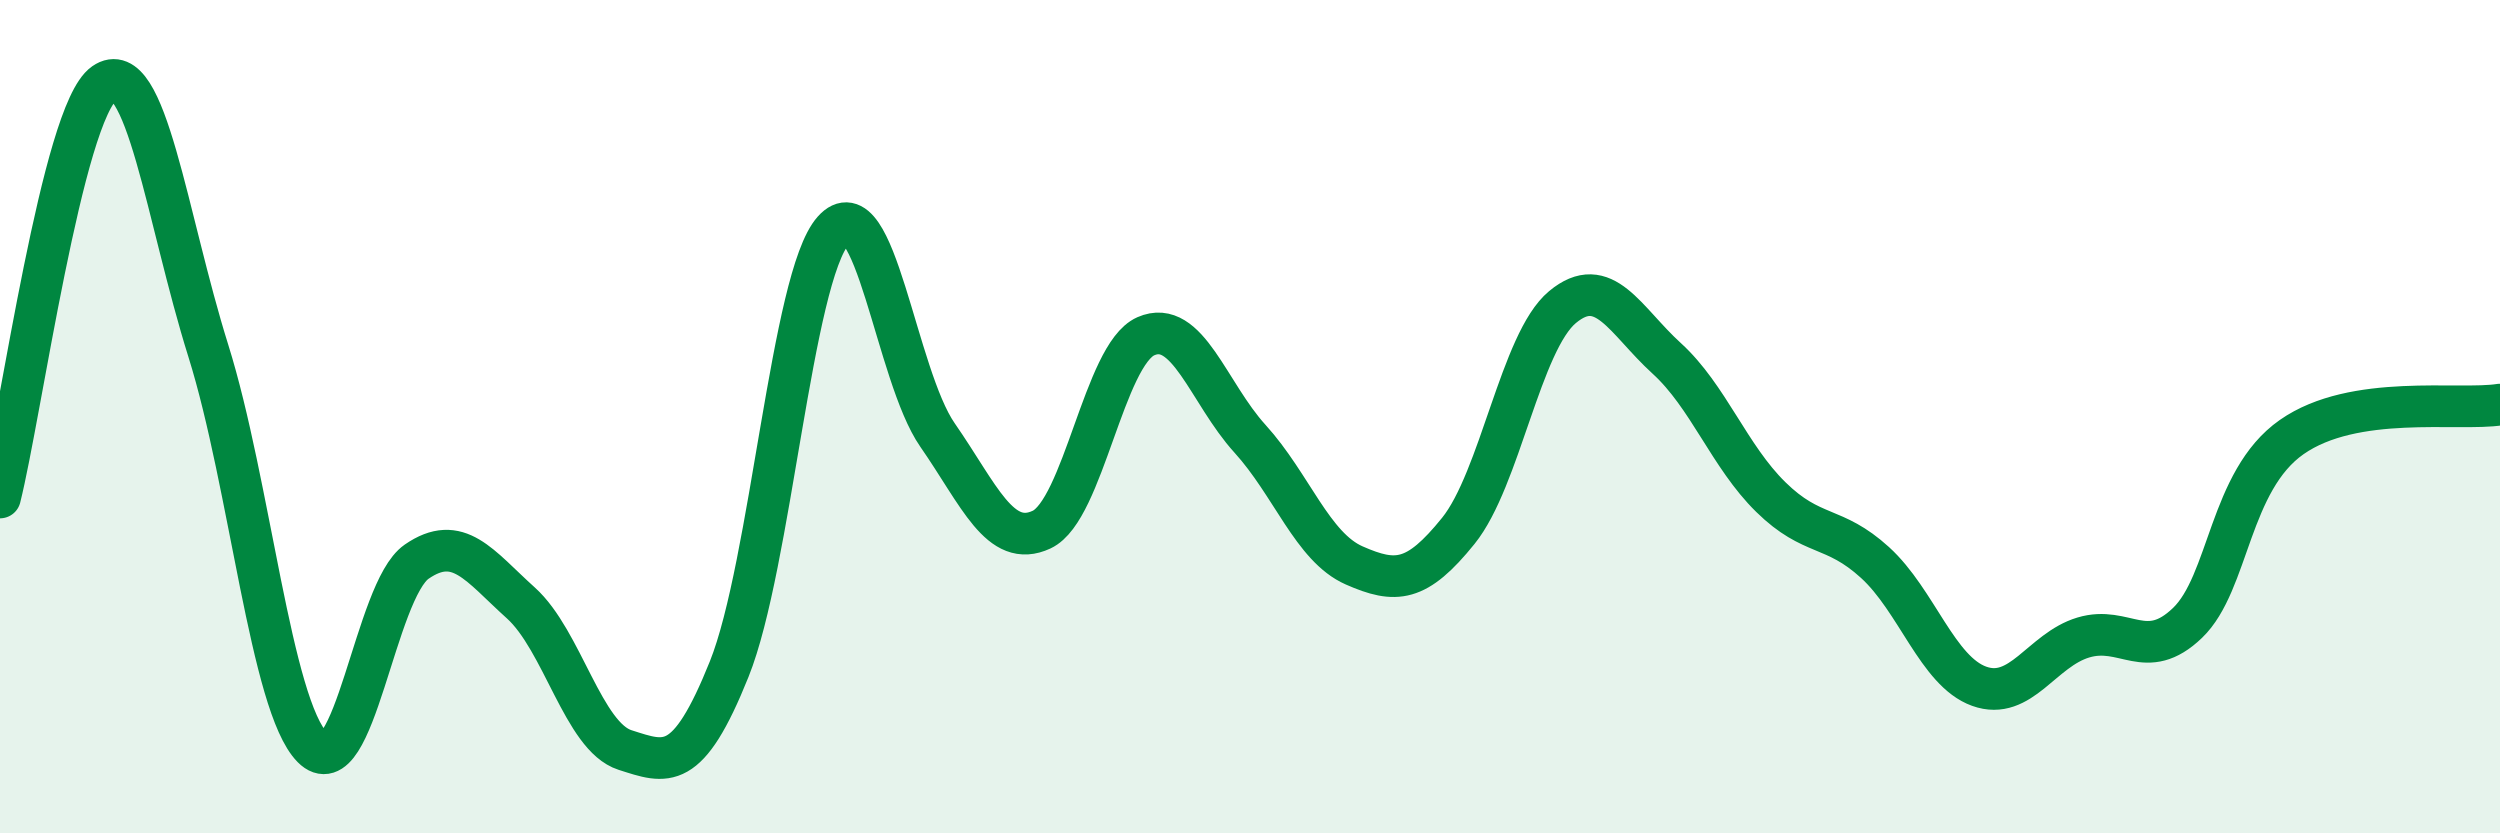
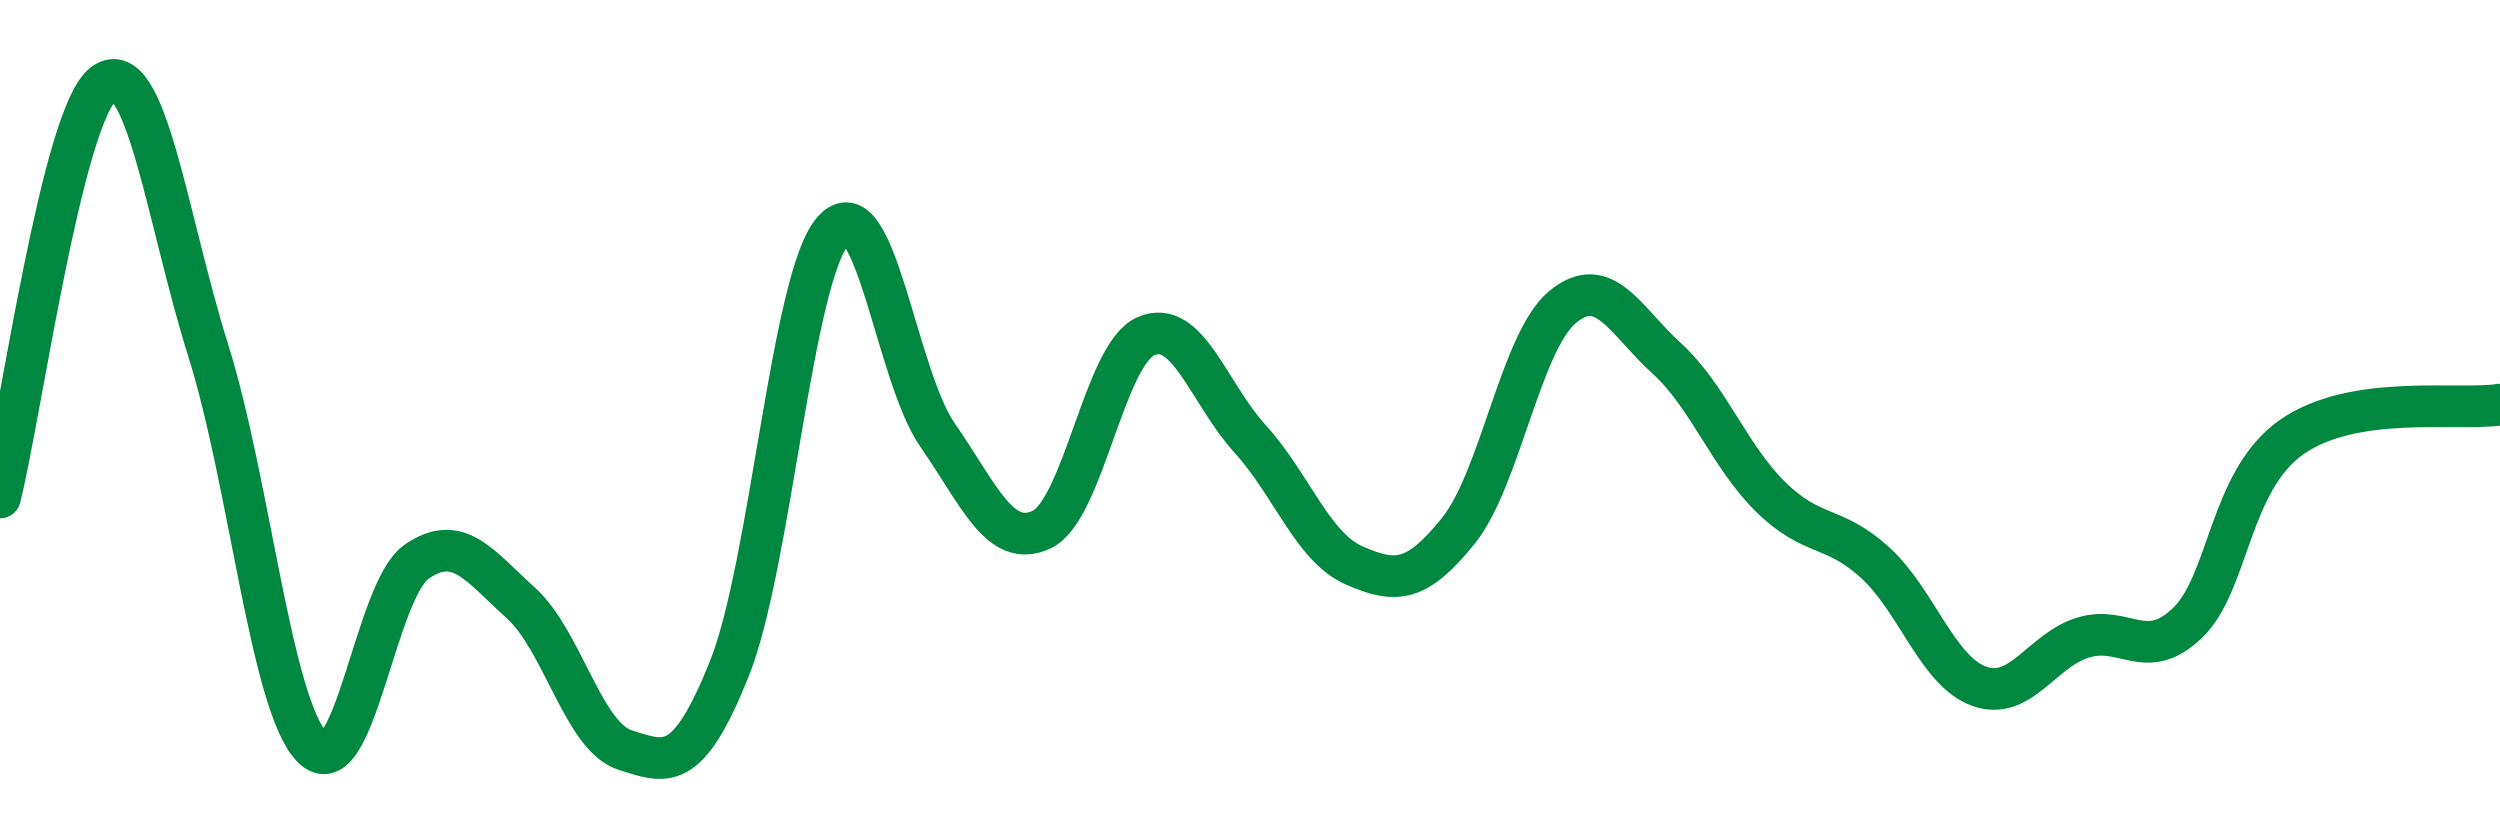
<svg xmlns="http://www.w3.org/2000/svg" width="60" height="20" viewBox="0 0 60 20">
-   <path d="M 0,11.94 C 0.5,9.95 1.5,2.7 2.5,2 C 3.5,1.3 4,5.23 5,8.42 C 6,11.61 6.5,16.93 7.5,17.94 C 8.5,18.95 9,14.17 10,13.48 C 11,12.79 11.5,13.57 12.5,14.47 C 13.5,15.37 14,17.68 15,18 C 16,18.32 16.5,18.55 17.5,16.06 C 18.5,13.57 19,6.65 20,5.53 C 21,4.41 21.5,9 22.5,10.44 C 23.5,11.88 24,13.18 25,12.71 C 26,12.24 26.5,8.51 27.5,8.07 C 28.5,7.63 29,9.43 30,10.53 C 31,11.63 31.5,13.13 32.5,13.57 C 33.5,14.01 34,13.98 35,12.74 C 36,11.5 36.5,8.2 37.5,7.37 C 38.5,6.54 39,7.69 40,8.6 C 41,9.51 41.5,10.95 42.5,11.93 C 43.5,12.91 44,12.59 45,13.5 C 46,14.41 46.5,16.11 47.5,16.47 C 48.5,16.83 49,15.6 50,15.3 C 51,15 51.5,15.91 52.5,14.95 C 53.5,13.99 53.5,11.54 55,10.49 C 56.5,9.44 59,9.87 60,9.71L60 20L0 20Z" fill="#008740" opacity="0.1" stroke-linecap="round" stroke-linejoin="round" />
  <path d="M 0,11.94 C 0.5,9.95 1.5,2.7 2.5,2 C 3.5,1.3 4,5.23 5,8.42 C 6,11.61 6.5,16.93 7.5,17.94 C 8.5,18.95 9,14.17 10,13.48 C 11,12.79 11.5,13.57 12.5,14.47 C 13.5,15.37 14,17.68 15,18 C 16,18.32 16.5,18.55 17.5,16.06 C 18.5,13.57 19,6.65 20,5.53 C 21,4.41 21.5,9 22.5,10.44 C 23.5,11.88 24,13.18 25,12.71 C 26,12.24 26.5,8.51 27.5,8.07 C 28.5,7.63 29,9.43 30,10.53 C 31,11.63 31.5,13.13 32.5,13.57 C 33.5,14.01 34,13.98 35,12.74 C 36,11.5 36.5,8.2 37.5,7.37 C 38.5,6.54 39,7.69 40,8.6 C 41,9.51 41.5,10.95 42.5,11.93 C 43.5,12.91 44,12.59 45,13.5 C 46,14.41 46.5,16.11 47.5,16.47 C 48.5,16.83 49,15.6 50,15.3 C 51,15 51.5,15.91 52.5,14.95 C 53.5,13.99 53.5,11.54 55,10.49 C 56.5,9.44 59,9.87 60,9.71" stroke="#008740" stroke-width="1" fill="none" stroke-linecap="round" stroke-linejoin="round" />
</svg>